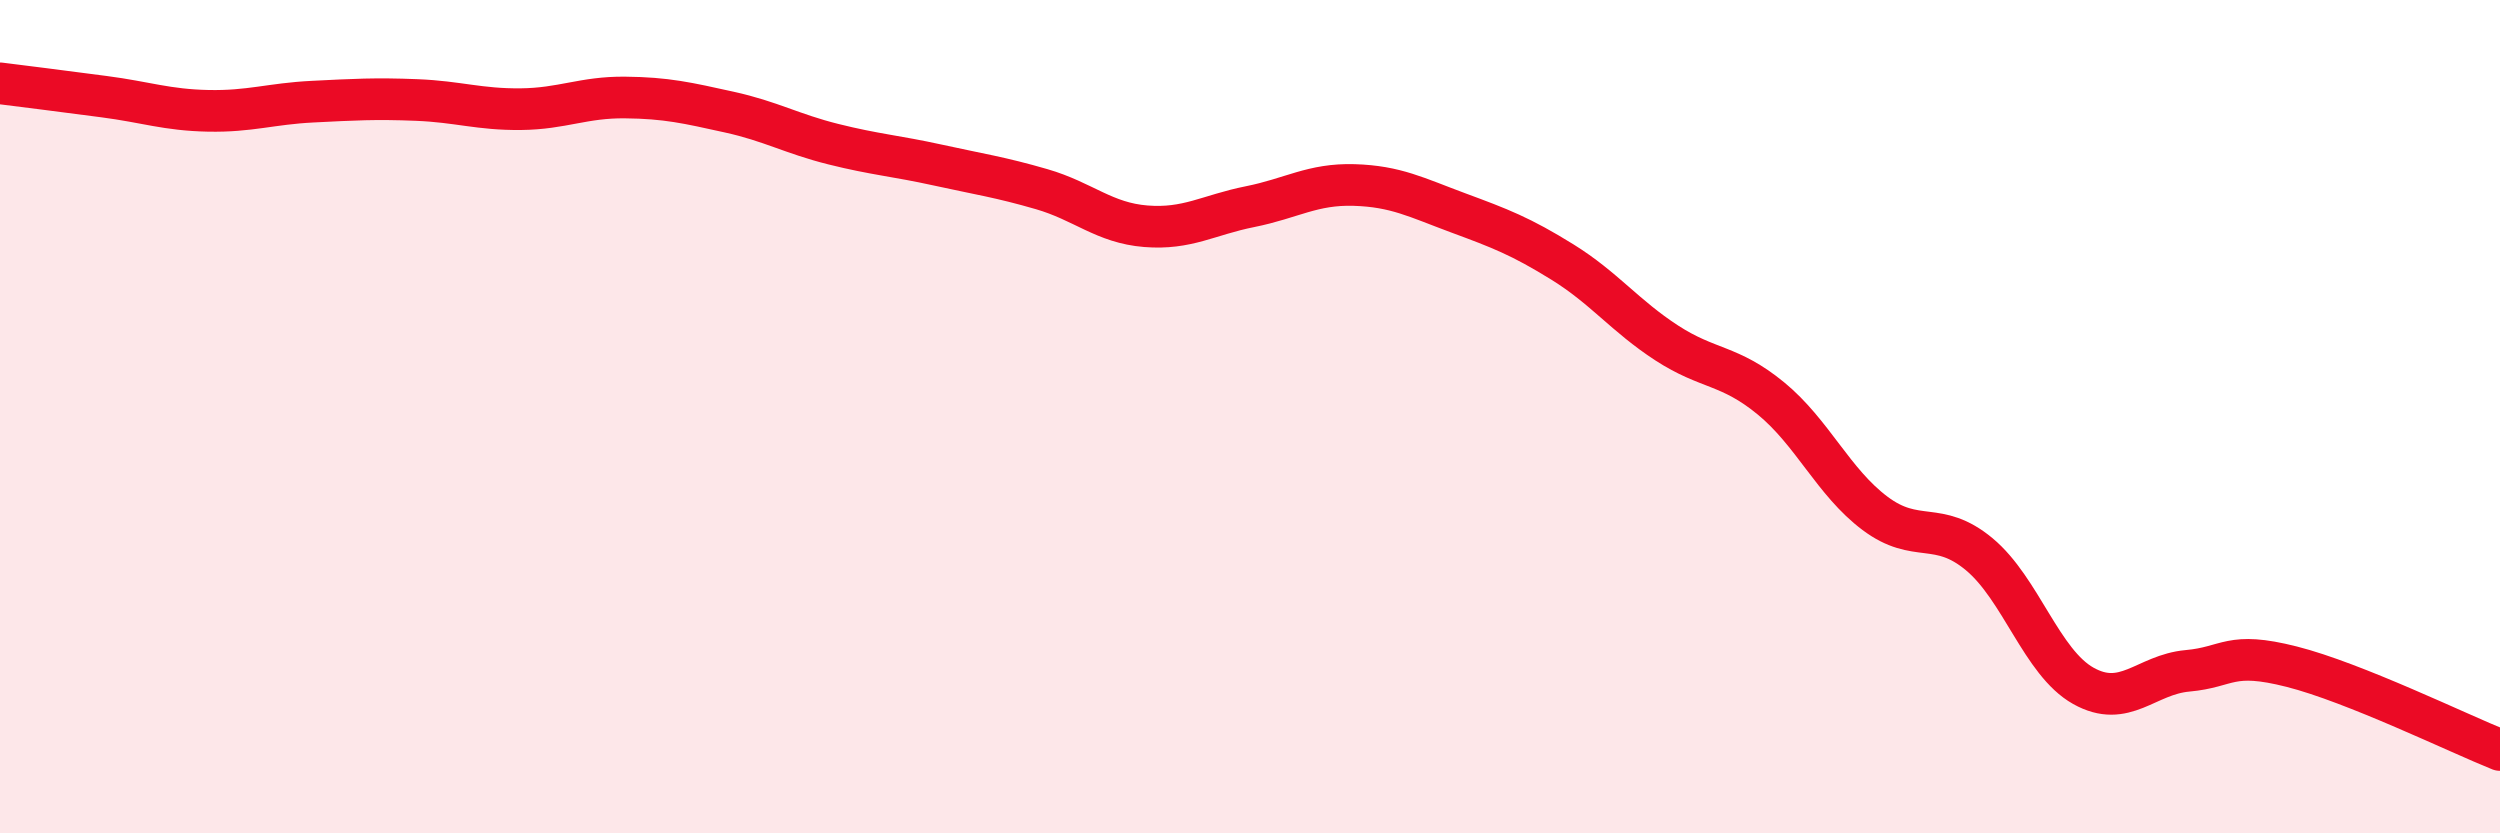
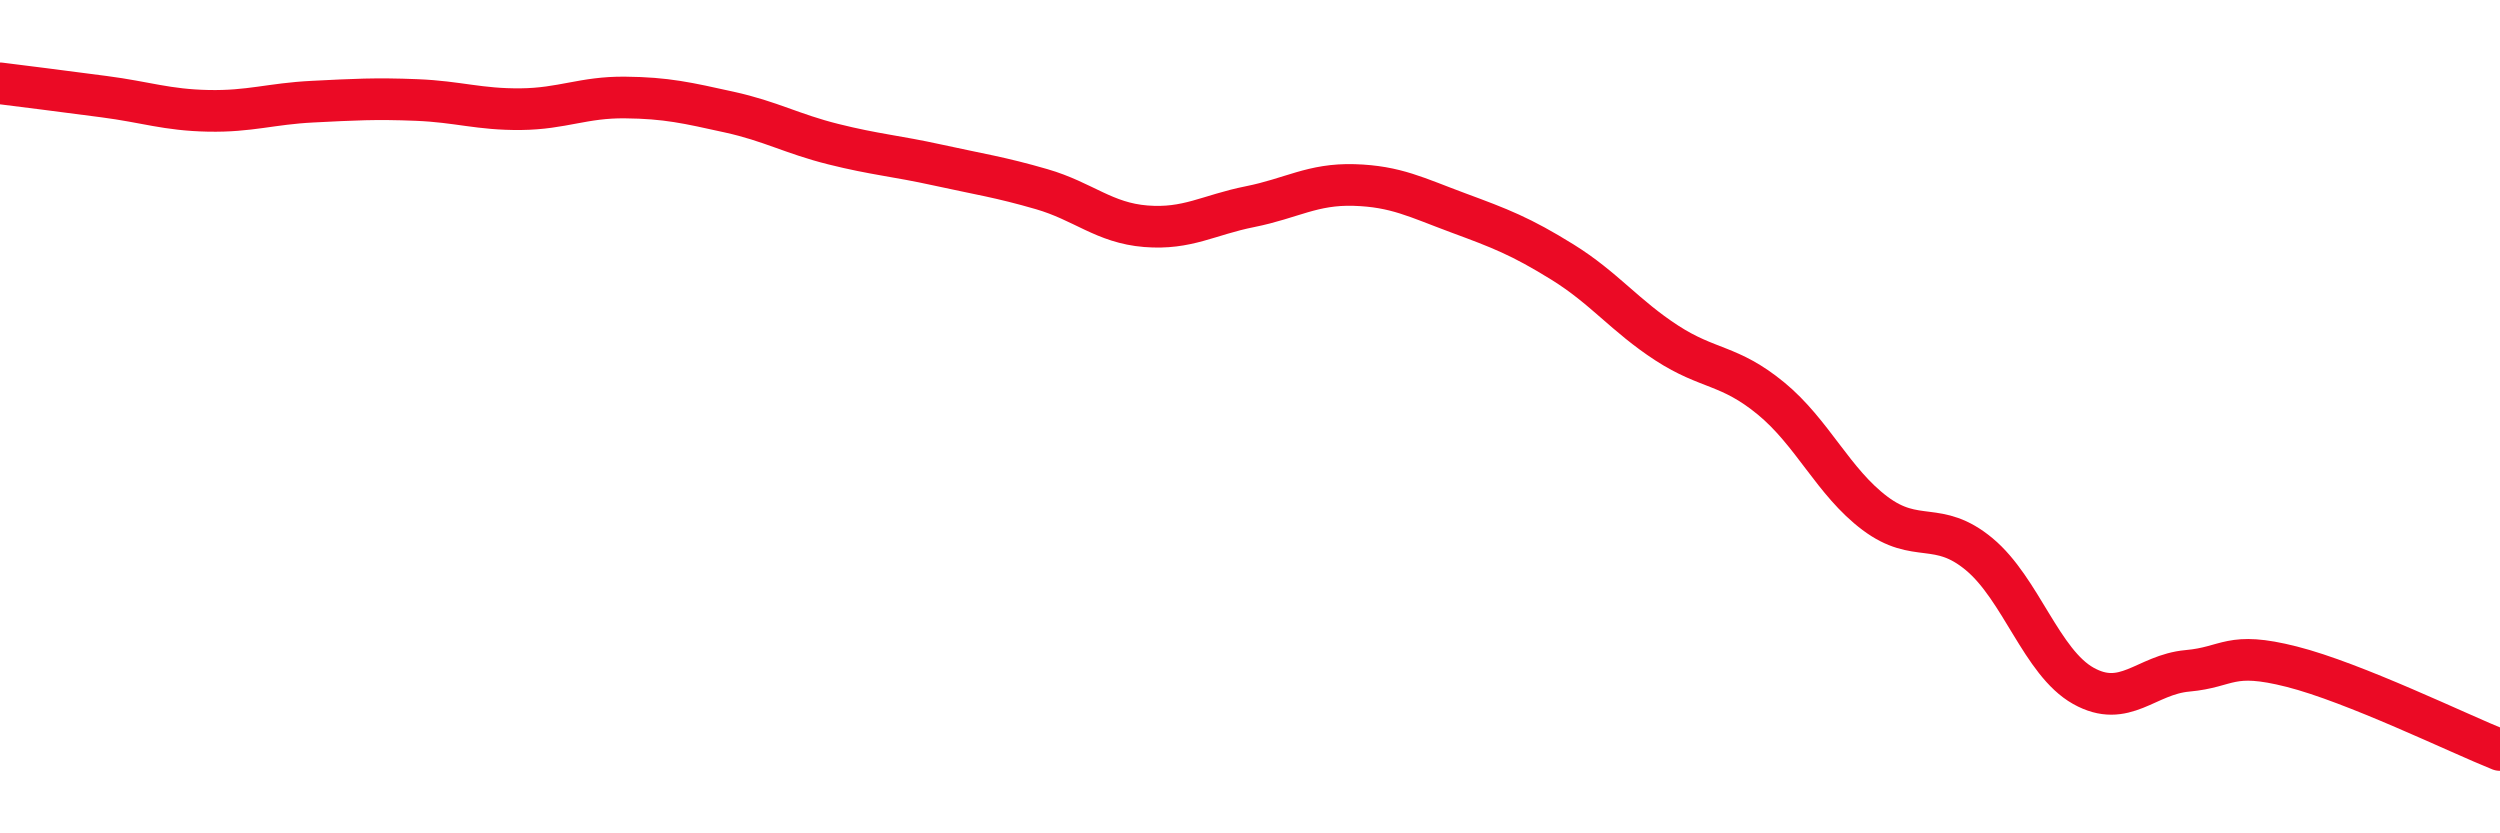
<svg xmlns="http://www.w3.org/2000/svg" width="60" height="20" viewBox="0 0 60 20">
-   <path d="M 0,2 C 0.5,2.06 1.5,2.19 2.5,2.32 C 3.5,2.45 4,2.64 5,2.66 C 6,2.68 6.5,2.49 7.5,2.44 C 8.5,2.39 9,2.36 10,2.4 C 11,2.44 11.5,2.63 12.5,2.62 C 13.5,2.61 14,2.33 15,2.34 C 16,2.35 16.5,2.47 17.5,2.69 C 18.5,2.91 19,3.21 20,3.46 C 21,3.71 21.5,3.74 22.5,3.96 C 23.5,4.18 24,4.25 25,4.54 C 26,4.83 26.5,5.35 27.5,5.43 C 28.5,5.51 29,5.16 30,4.96 C 31,4.76 31.5,4.41 32.5,4.44 C 33.5,4.47 34,4.74 35,5.11 C 36,5.48 36.5,5.67 37.5,6.29 C 38.5,6.91 39,7.58 40,8.23 C 41,8.88 41.5,8.74 42.5,9.56 C 43.5,10.38 44,11.57 45,12.32 C 46,13.07 46.5,12.47 47.5,13.3 C 48.5,14.13 49,15.9 50,16.46 C 51,17.02 51.5,16.19 52.5,16.1 C 53.5,16.01 53.5,15.62 55,16 C 56.5,16.38 59,17.6 60,18L60 20L0 20Z" fill="#EB0A25" opacity="0.1" stroke-linecap="round" stroke-linejoin="round" />
  <path d="M 0,2 C 0.5,2.06 1.5,2.19 2.5,2.32 C 3.5,2.45 4,2.64 5,2.66 C 6,2.68 6.5,2.49 7.5,2.44 C 8.5,2.39 9,2.36 10,2.4 C 11,2.44 11.5,2.63 12.5,2.62 C 13.5,2.61 14,2.33 15,2.34 C 16,2.35 16.5,2.47 17.5,2.69 C 18.5,2.91 19,3.21 20,3.46 C 21,3.71 21.5,3.74 22.5,3.96 C 23.5,4.18 24,4.25 25,4.54 C 26,4.83 26.5,5.35 27.5,5.43 C 28.5,5.51 29,5.16 30,4.96 C 31,4.76 31.5,4.41 32.5,4.44 C 33.5,4.47 34,4.74 35,5.11 C 36,5.48 36.5,5.67 37.5,6.29 C 38.5,6.91 39,7.58 40,8.23 C 41,8.88 41.5,8.74 42.5,9.56 C 43.5,10.38 44,11.57 45,12.32 C 46,13.07 46.5,12.47 47.5,13.3 C 48.5,14.13 49,15.9 50,16.46 C 51,17.02 51.5,16.19 52.5,16.1 C 53.5,16.01 53.5,15.62 55,16 C 56.5,16.38 59,17.6 60,18" stroke="#EB0A25" stroke-width="1" fill="none" stroke-linecap="round" stroke-linejoin="round" />
</svg>